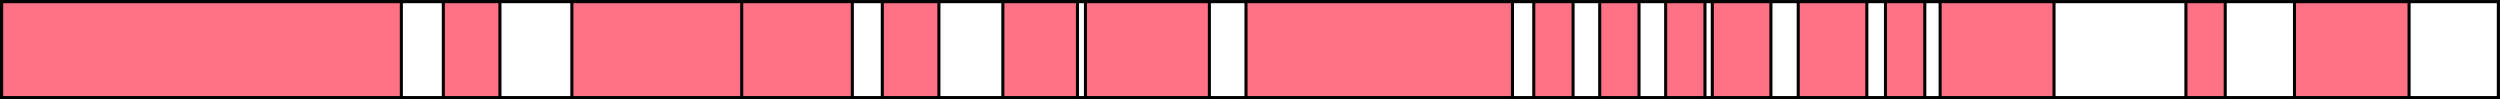
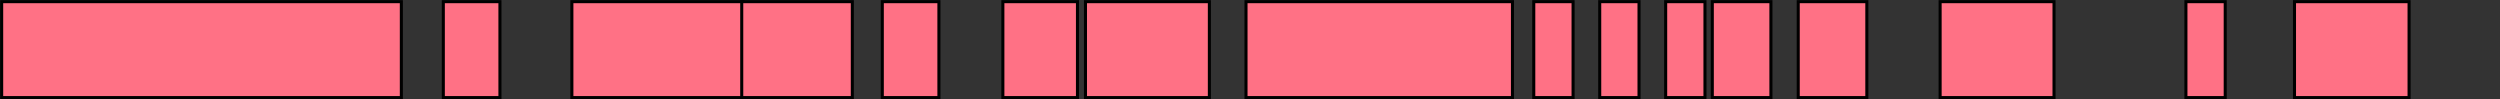
<svg xmlns="http://www.w3.org/2000/svg" width="3753" height="149" xml:space="preserve" overflow="hidden">
  <rect width="100%" height="100%" fill="#333333" stroke="none" />
  <g transform="translate(-301 -1650)">
-     <rect x="303.5" y="1652.5" width="3748" height="144" stroke="#000000" stroke-width="4.583" stroke-miterlimit="8" fill="#FFFFFF" />
    <rect x="303.5" y="1652.5" width="600" height="144" stroke="#000000" stroke-width="4.583" stroke-miterlimit="8" fill="#FF7185" />
    <rect x="1159.5" y="1652.5" width="257" height="144" stroke="#000000" stroke-width="4.583" stroke-miterlimit="8" fill="#FF7185" />
    <rect x="1414.5" y="1652.5" width="166" height="144" stroke="#000000" stroke-width="4.583" stroke-miterlimit="8" fill="#FF7185" />
    <rect x="2171.5" y="1652.5" width="400" height="144" stroke="#000000" stroke-width="4.583" stroke-miterlimit="8" fill="#FF7185" />
    <rect x="3213.5" y="1652.5" width="171" height="144" stroke="#000000" stroke-width="4.583" stroke-miterlimit="8" fill="#FF7185" />
    <rect x="966.5" y="1652.5" width="85" height="144" stroke="#000000" stroke-width="4.583" stroke-miterlimit="8" fill="#FF7185" />
    <rect x="1930.5" y="1652.5" width="186" height="144" stroke="#000000" stroke-width="4.583" stroke-miterlimit="8" fill="#FF7185" />
    <rect x="1806.5" y="1652.5" width="112" height="144" stroke="#000000" stroke-width="4.583" stroke-miterlimit="8" fill="#FF7185" />
    <rect x="1625.5" y="1652.5" width="85" height="144" stroke="#000000" stroke-width="4.583" stroke-miterlimit="8" fill="#FF7185" />
    <rect x="2603.5" y="1652.5" width="59" height="144" stroke="#000000" stroke-width="4.583" stroke-miterlimit="8" fill="#FF7185" />
    <rect x="2702.5" y="1652.5" width="59" height="144" stroke="#000000" stroke-width="4.583" stroke-miterlimit="8" fill="#FF7185" />
    <rect x="2801.5" y="1652.5" width="59" height="144" stroke="#000000" stroke-width="4.583" stroke-miterlimit="8" fill="#FF7185" />
    <rect x="2871.5" y="1652.5" width="88" height="144" stroke="#000000" stroke-width="4.583" stroke-miterlimit="8" fill="#FF7185" />
    <rect x="3000.5" y="1652.5" width="103" height="144" stroke="#000000" stroke-width="4.583" stroke-miterlimit="8" fill="#FF7185" />
    <rect x="3582.5" y="1652.5" width="59" height="144" stroke="#000000" stroke-width="4.583" stroke-miterlimit="8" fill="#FF7185" />
-     <rect x="3131.5" y="1652.5" width="59" height="144" stroke="#000000" stroke-width="4.583" stroke-miterlimit="8" fill="#FF7185" />
    <rect x="3745.5" y="1652.5" width="172" height="144" stroke="#000000" stroke-width="4.583" stroke-miterlimit="8" fill="#FF7185" />
  </g>
</svg>